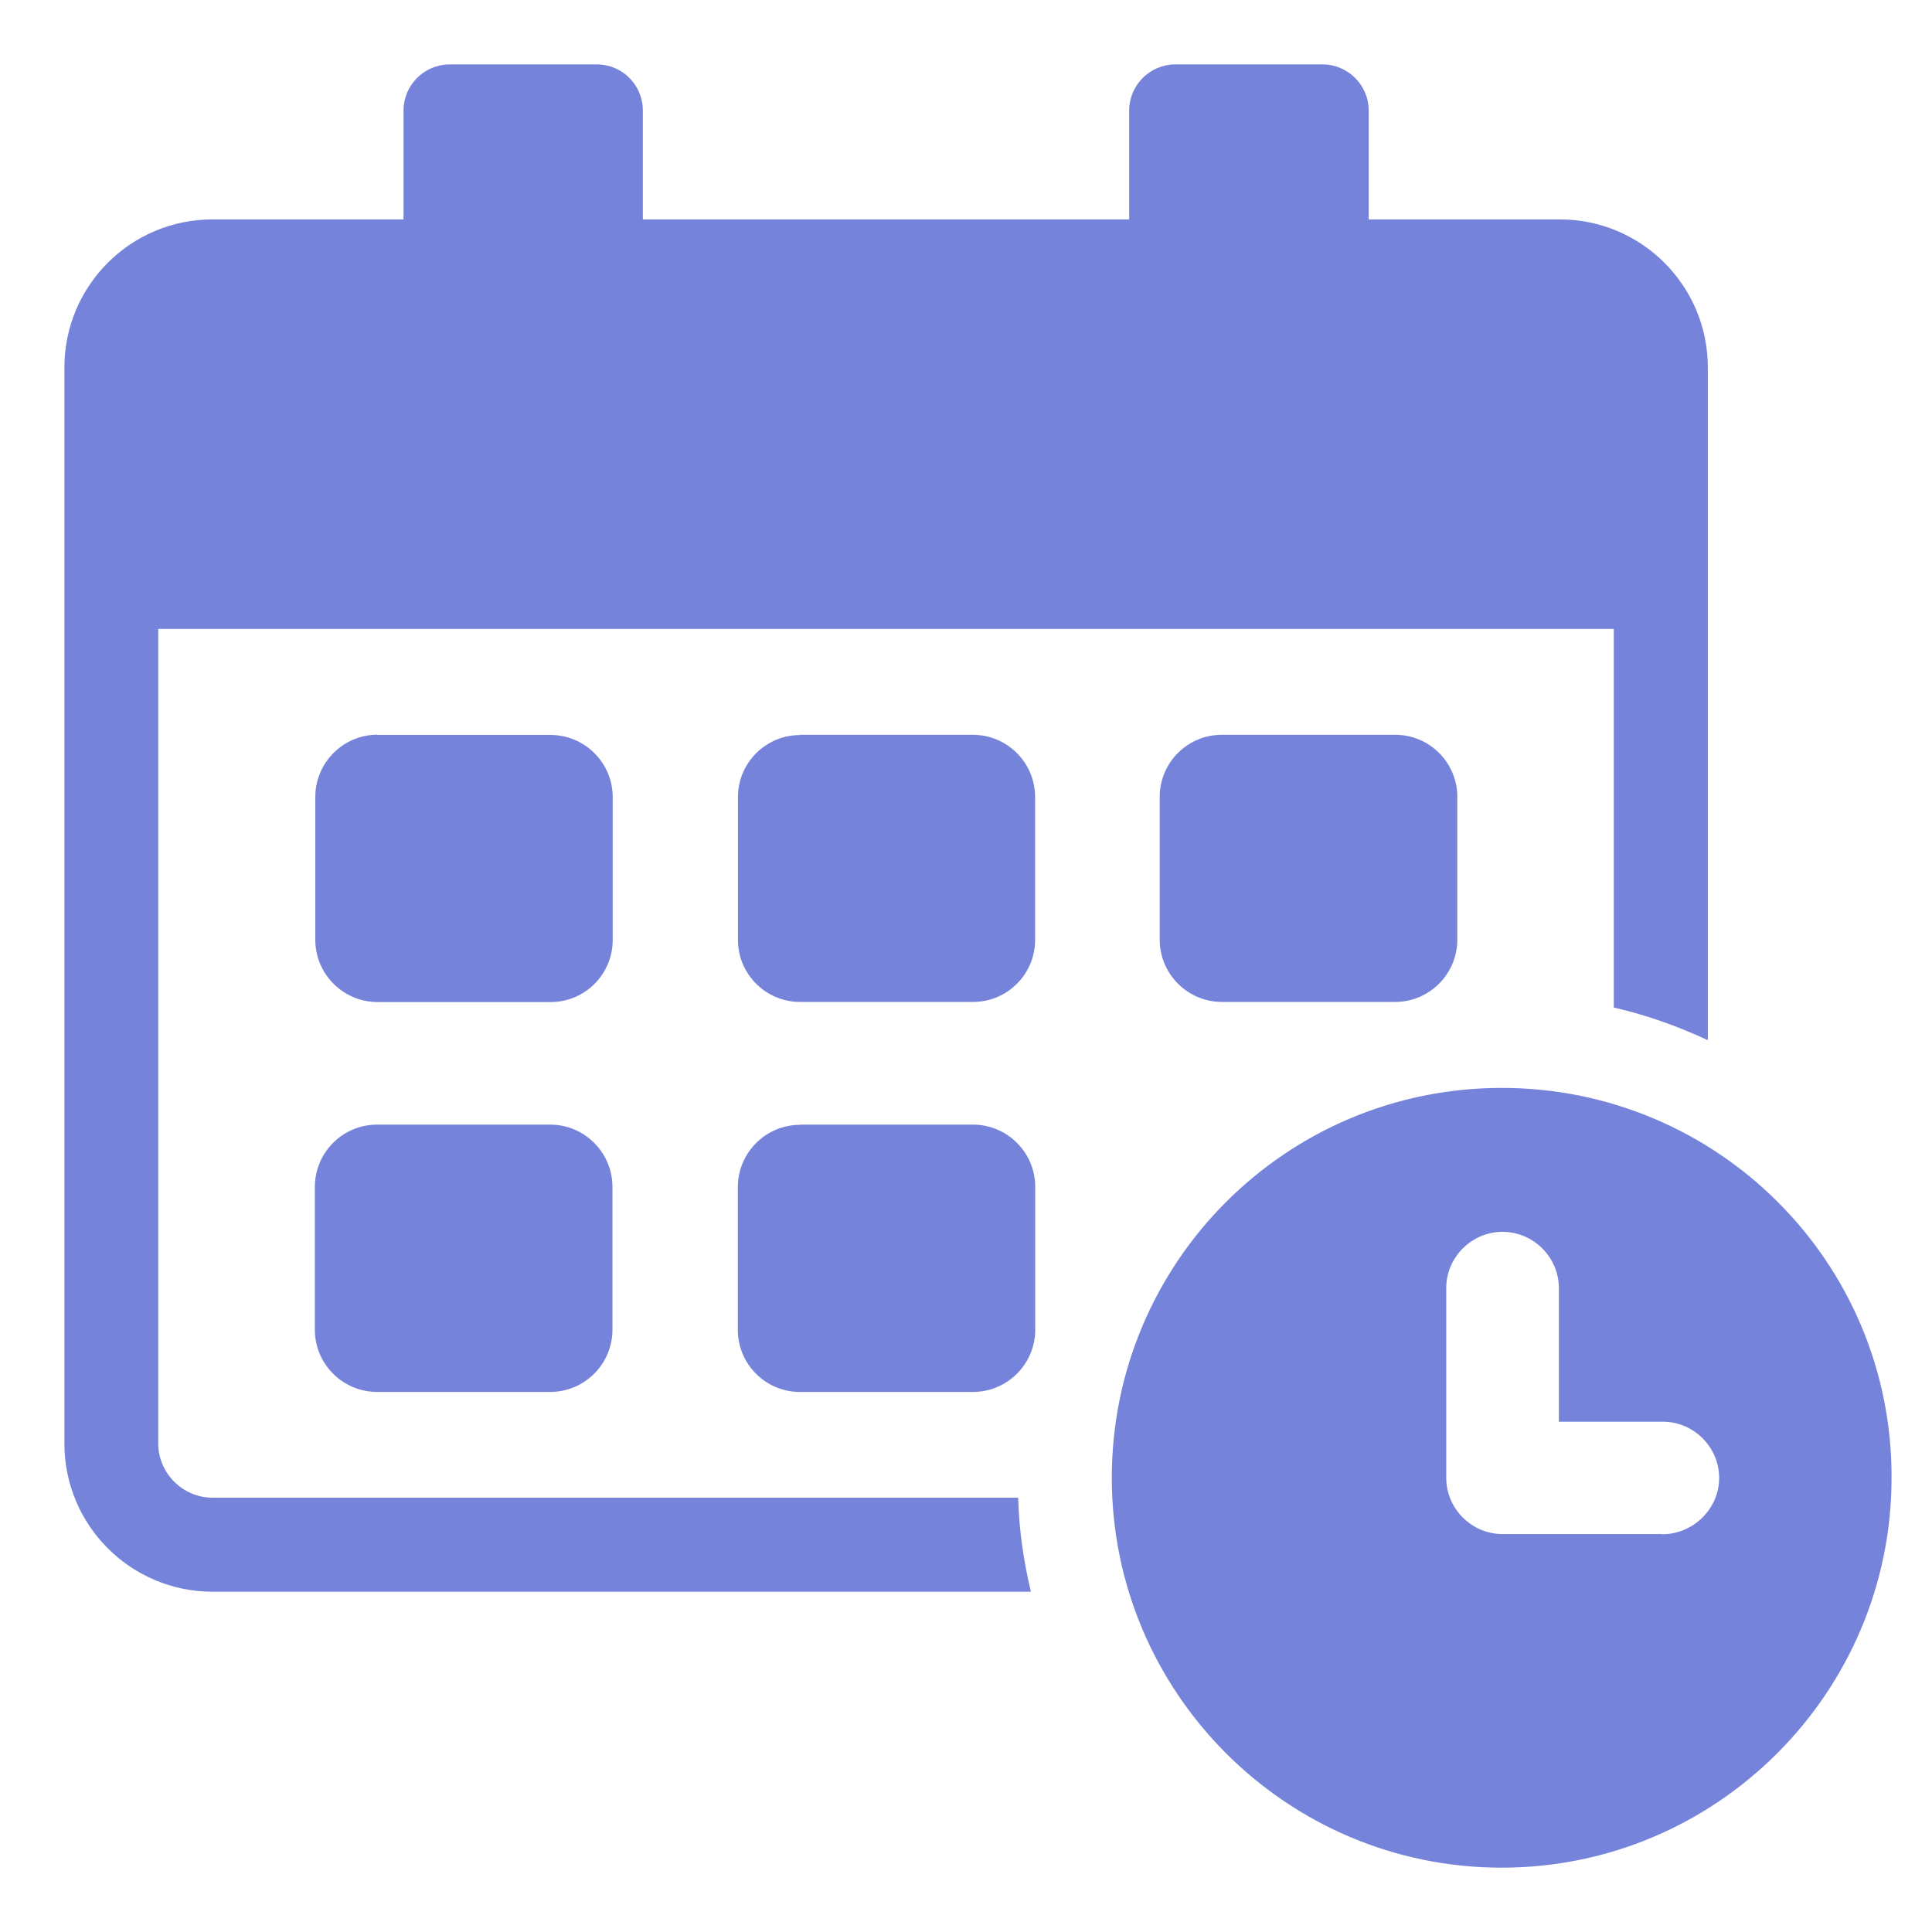
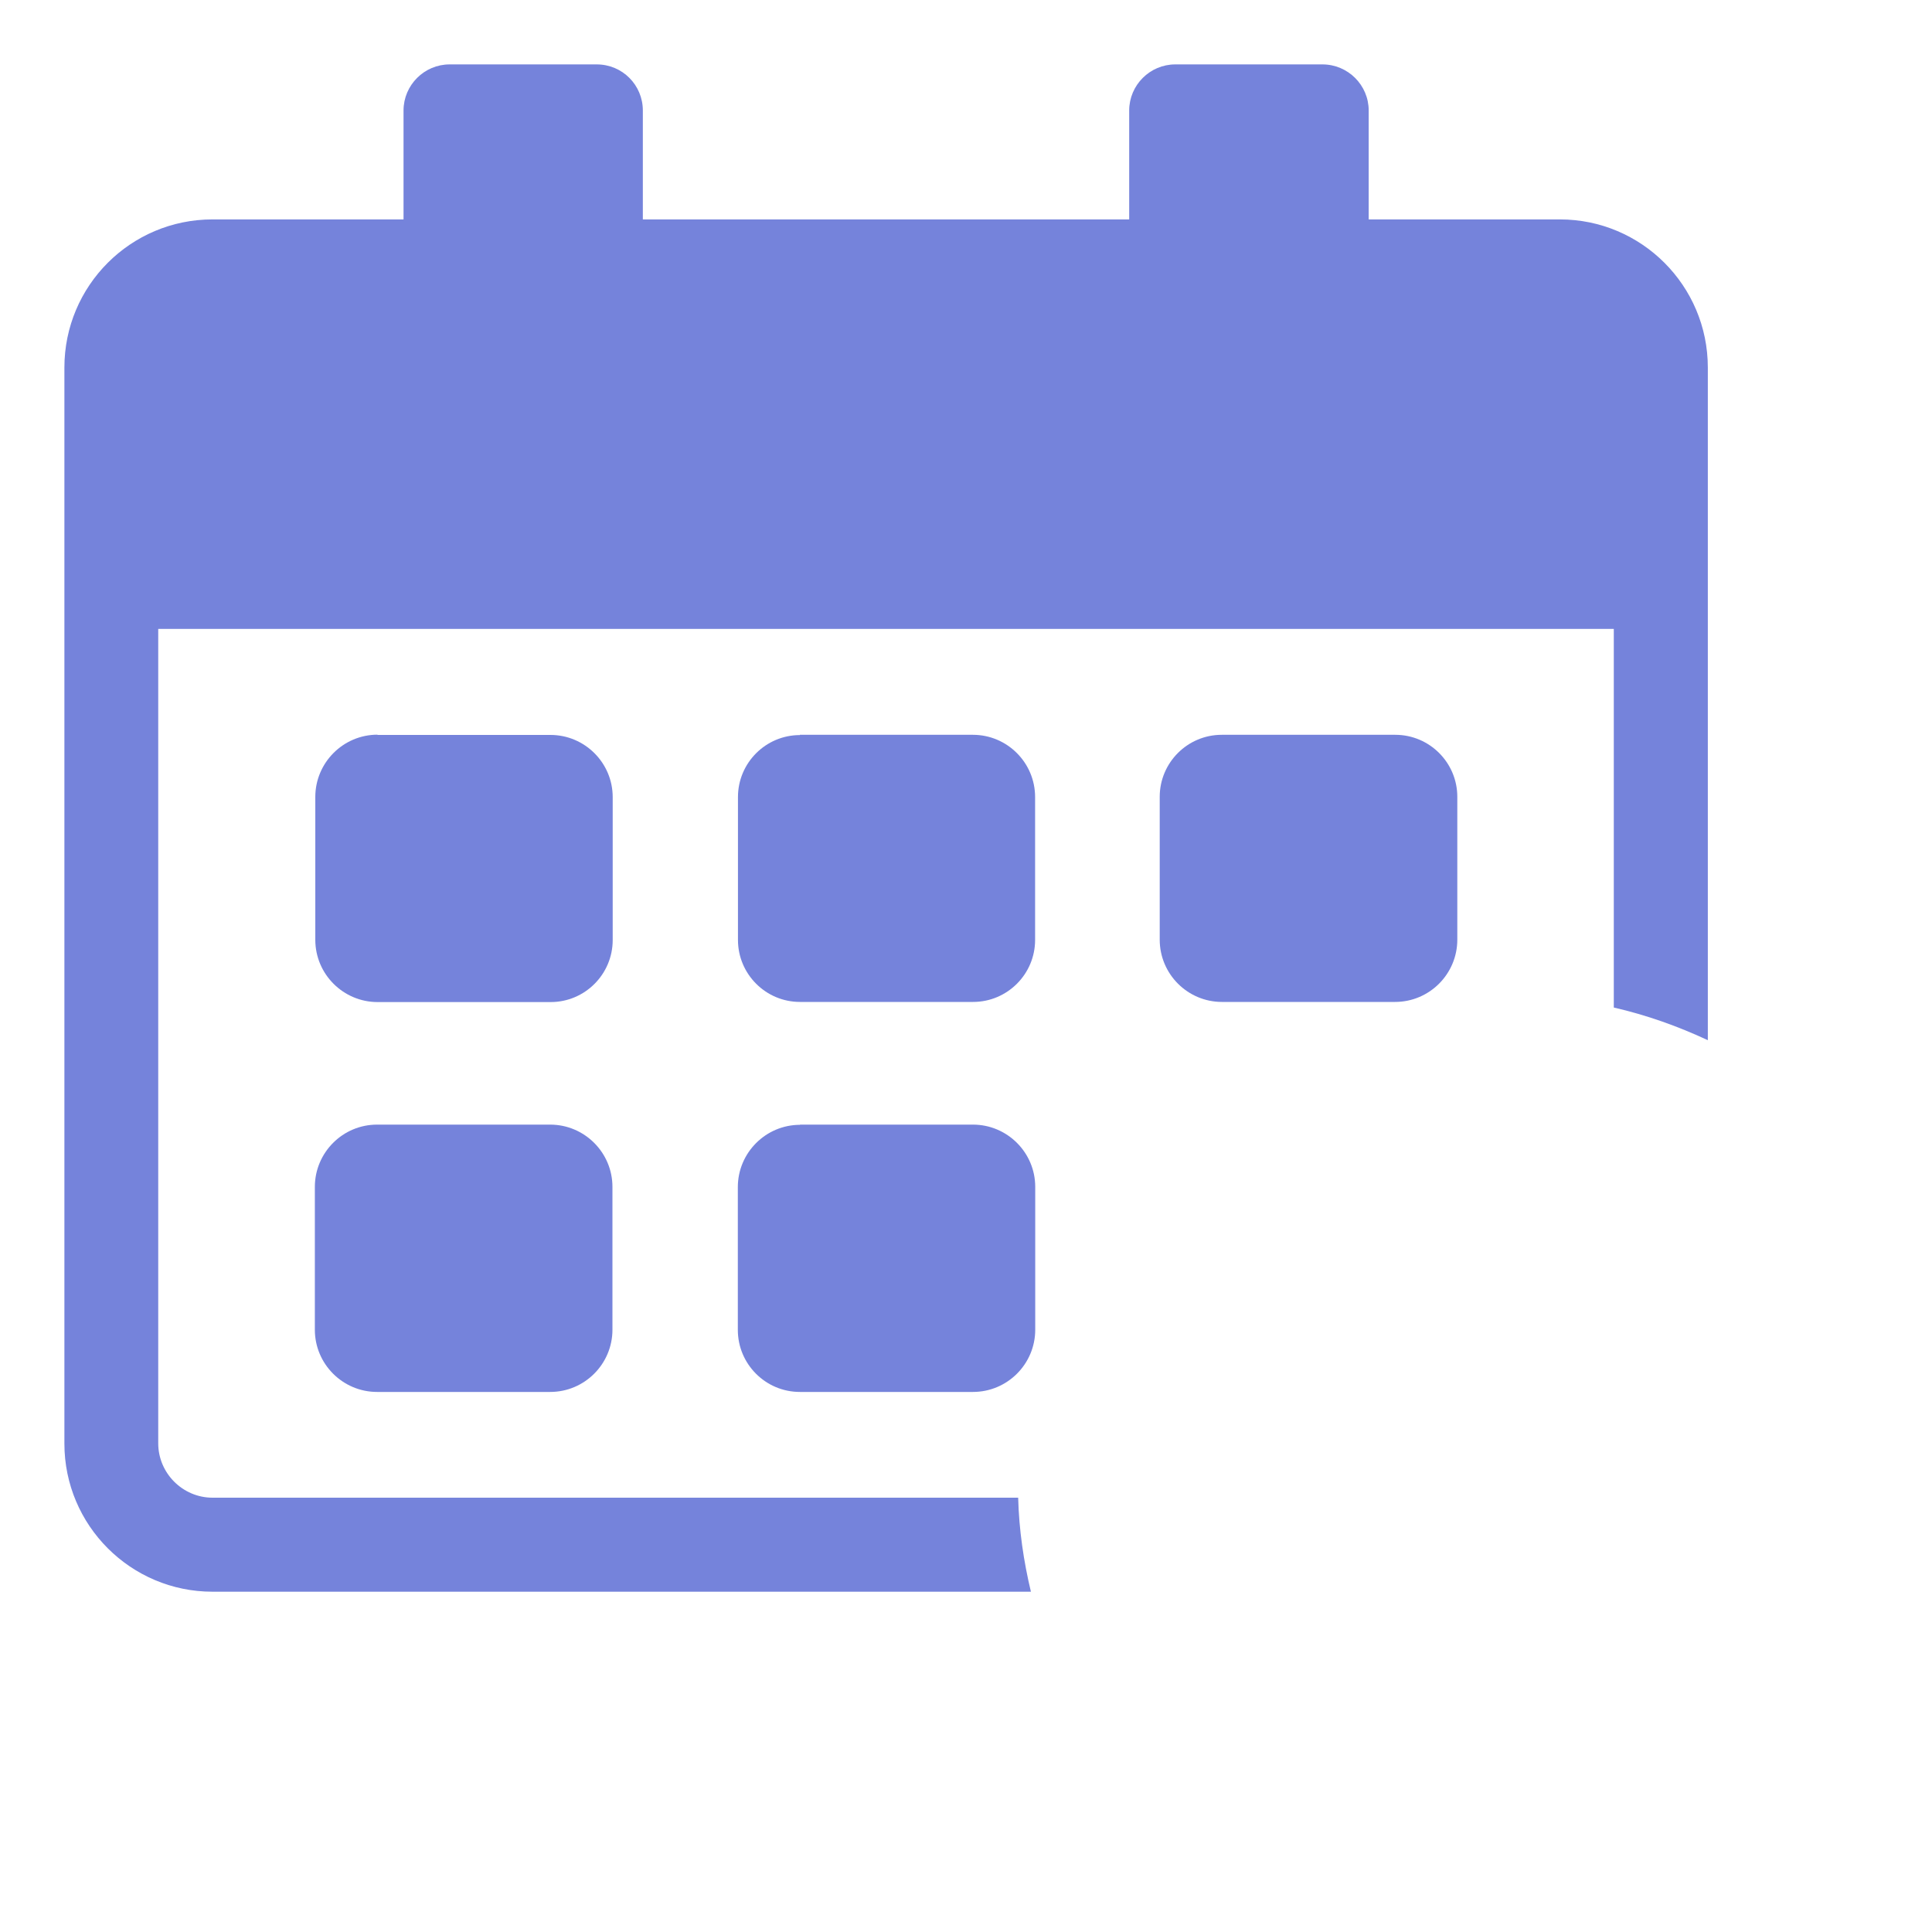
<svg xmlns="http://www.w3.org/2000/svg" width="30" height="30" viewBox="0 0 30 30" fill="none">
  <mask id="mask0_5346_6163" style="mask-type:alpha" maskUnits="userSpaceOnUse" x="0" y="0" width="30" height="30">
    <rect width="30" height="30" fill="#D9D9D9" />
  </mask>
  <g mask="url(#mask0_5346_6163)">
    <path d="M3.3 23.256C2.837 23.256 2.457 22.875 2.457 22.412V9.766H25.059V15.645C25.57 15.762 26.056 15.936 26.519 16.152V5.707C26.519 4.435 25.487 3.407 24.222 3.407H21.253V1.716C21.253 1.322 20.931 1 20.534 1H18.25C17.856 1 17.534 1.322 17.534 1.716V3.407H9.982V1.716C9.982 1.322 9.666 1 9.265 1H6.982C6.588 1 6.266 1.322 6.266 1.716V3.407H3.3C2.028 3.407 1 4.438 1 5.707V22.416C1 23.687 2.032 24.716 3.3 24.716H16.008C15.895 24.243 15.823 23.756 15.81 23.256H3.3Z" fill="#7583DB" />
    <path d="M5.86 11.412H8.547C9.079 11.412 9.514 11.844 9.514 12.378V14.596C9.514 15.128 9.082 15.56 8.551 15.56H5.863C5.332 15.56 4.896 15.128 4.896 14.593V12.375C4.896 11.844 5.328 11.408 5.863 11.408L5.86 11.412Z" fill="#7583DB" />
    <path d="M5.855 17.463H8.543C9.074 17.463 9.51 17.895 9.51 18.43V20.648C9.51 21.179 9.078 21.614 8.543 21.614H5.855C5.324 21.614 4.889 21.182 4.889 20.648V18.43C4.889 17.898 5.321 17.463 5.855 17.463Z" fill="#7583DB" />
    <path d="M12.419 11.41H15.107C15.638 11.41 16.073 11.842 16.073 12.377V14.595C16.073 15.126 15.641 15.558 15.11 15.558H12.422C11.891 15.558 11.459 15.126 11.459 14.595V12.377C11.459 11.845 11.891 11.414 12.422 11.414L12.419 11.41Z" fill="#7583DB" />
    <path d="M12.42 17.463H15.108C15.639 17.463 16.075 17.895 16.075 18.43V20.648C16.075 21.179 15.643 21.614 15.108 21.614H12.42C11.889 21.614 11.457 21.182 11.457 20.651V18.433C11.457 17.902 11.889 17.466 12.424 17.466L12.42 17.463Z" fill="#7583DB" />
    <path d="M18.978 11.41H21.666C22.197 11.41 22.629 11.842 22.629 12.373V14.591C22.629 15.123 22.197 15.558 21.662 15.558H18.974C18.443 15.558 18.008 15.126 18.008 14.591V12.373C18.008 11.842 18.44 11.41 18.971 11.41H18.978Z" fill="#7583DB" />
-     <path d="M23.318 16.893C19.968 16.893 17.264 19.608 17.264 22.947C17.264 26.286 19.979 29.001 23.318 29.001C26.657 29.001 29.372 26.282 29.372 22.947C29.382 19.597 26.667 16.893 23.318 16.893ZM25.807 23.821H23.331C22.852 23.821 22.457 23.427 22.457 22.947V20.002C22.457 19.522 22.852 19.128 23.331 19.128C23.811 19.128 24.206 19.522 24.206 20.002V22.076H25.82C26.3 22.076 26.695 22.47 26.695 22.95C26.695 23.43 26.29 23.824 25.81 23.824L25.807 23.821Z" fill="#7583DB" />
  </g>
</svg>